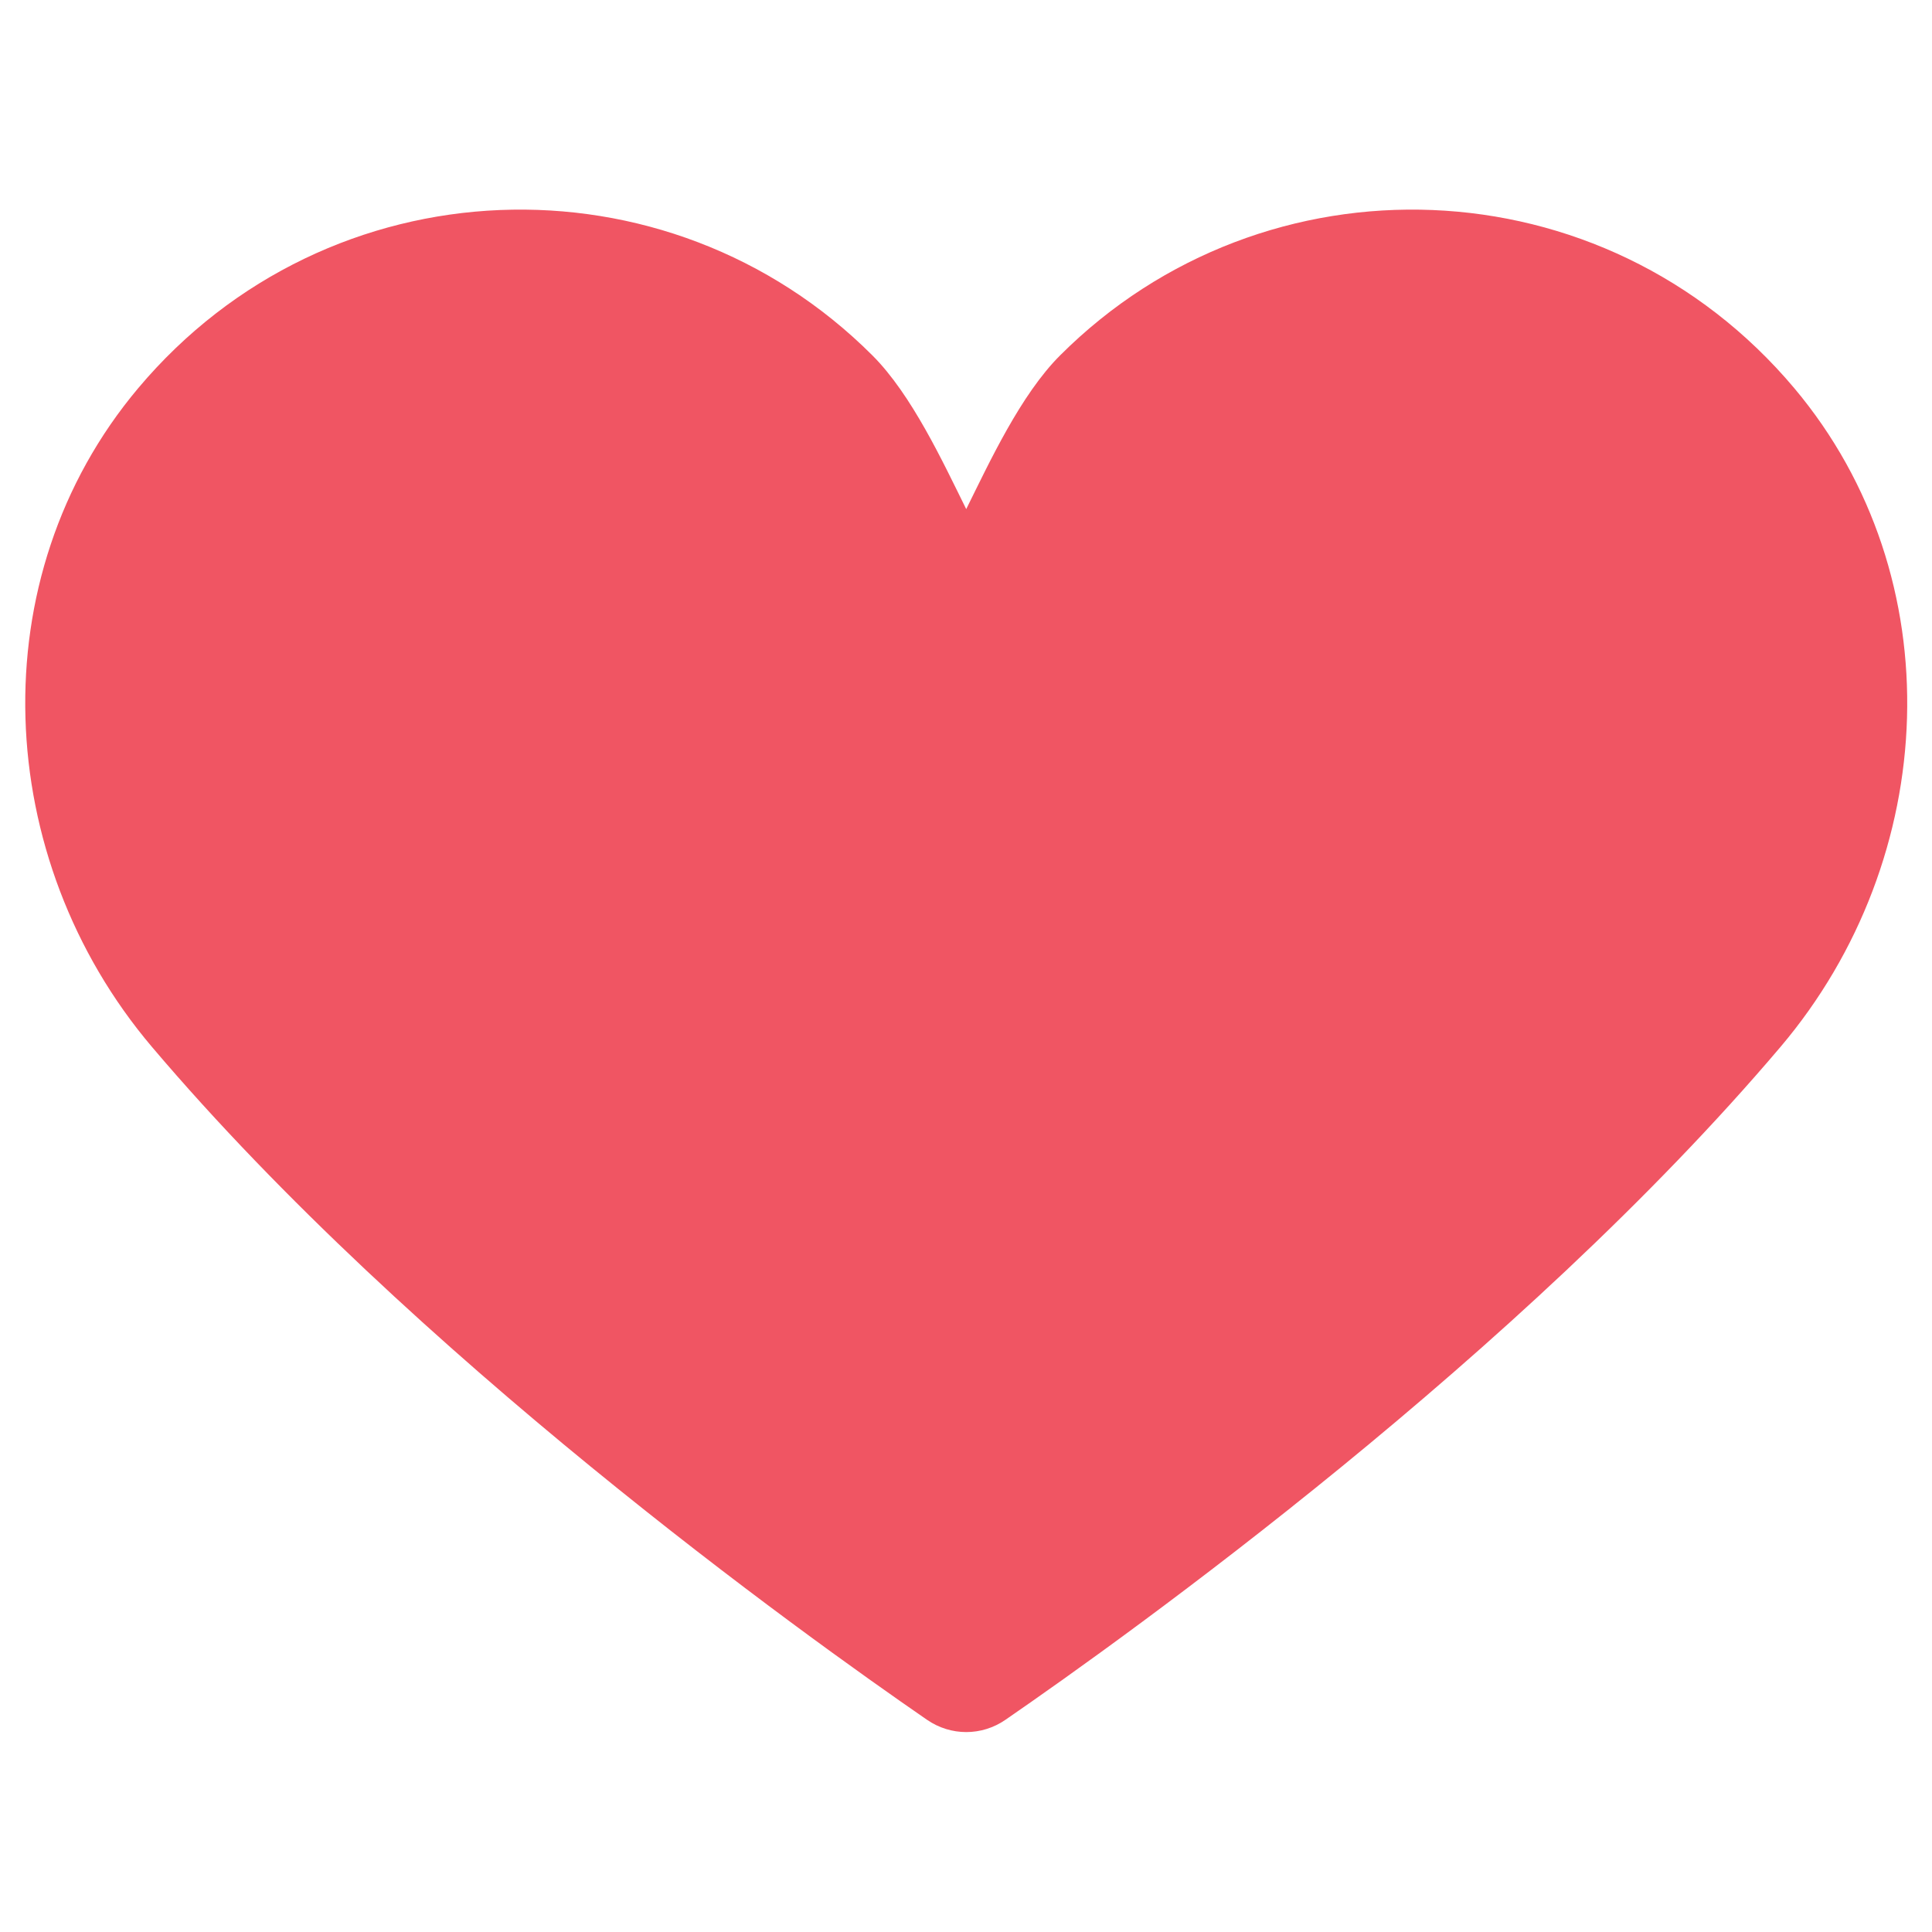
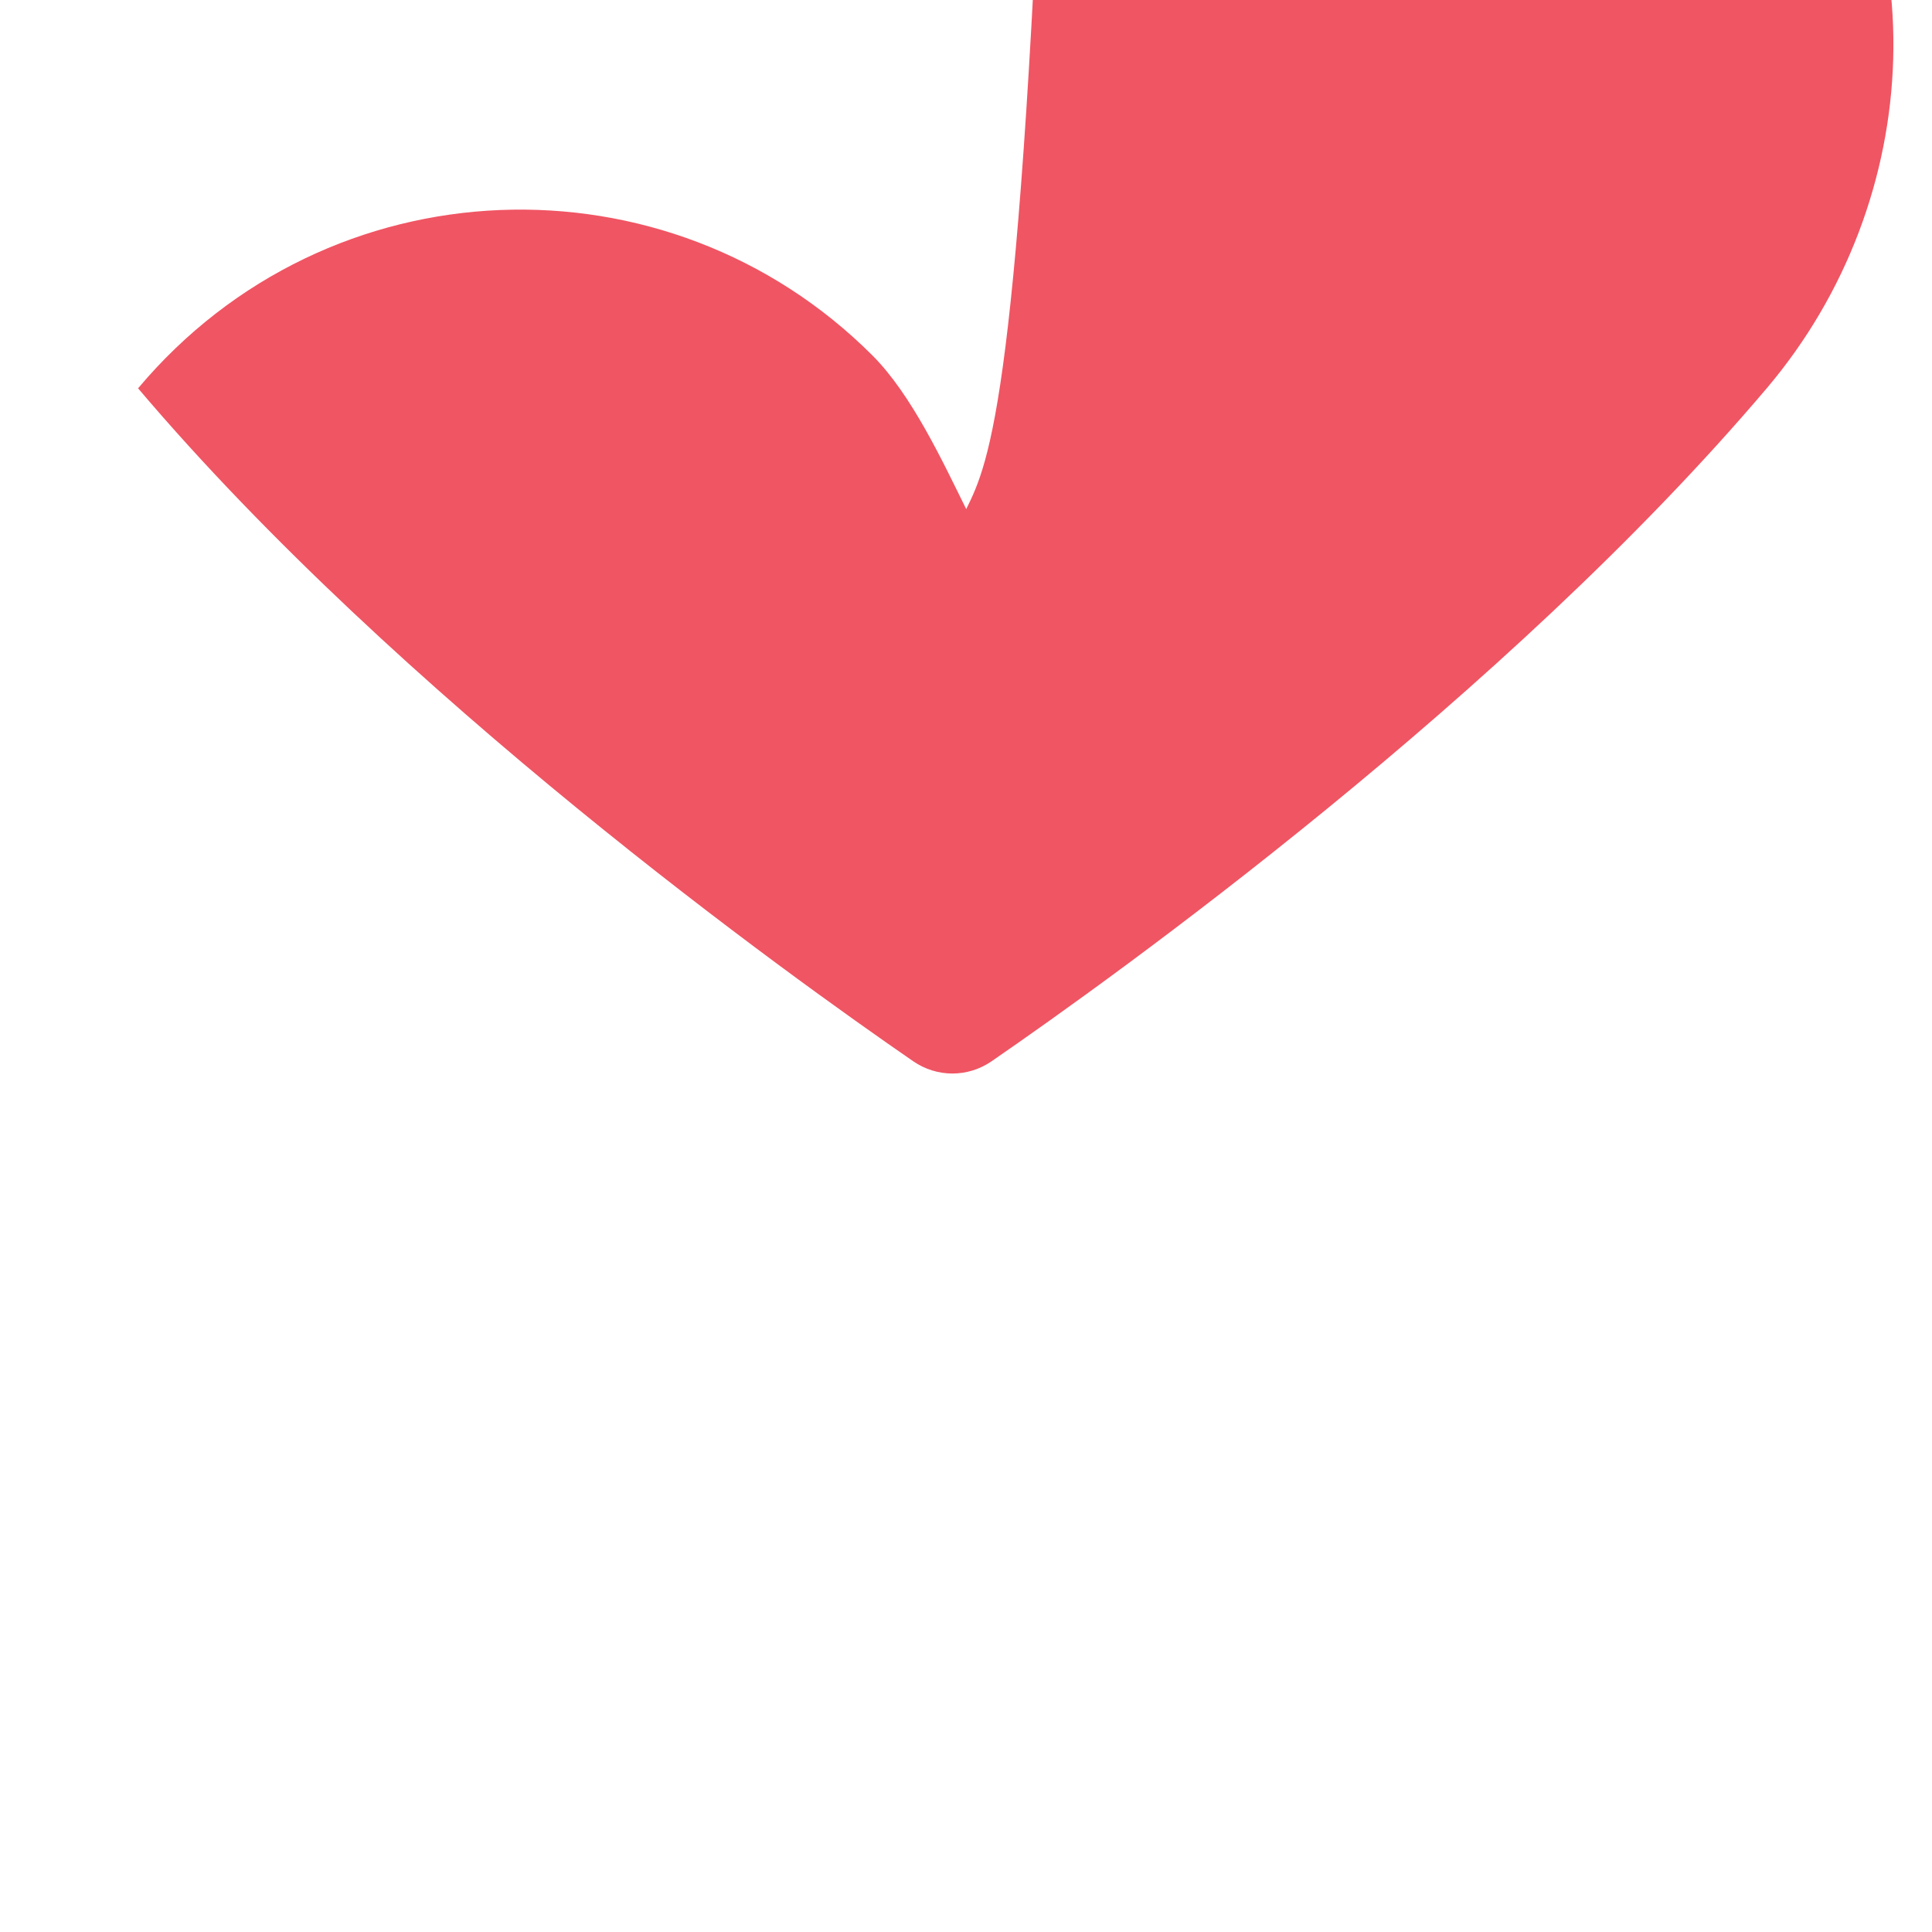
<svg xmlns="http://www.w3.org/2000/svg" version="1.1" id="Layer_1" x="0px" y="0px" width="200px" height="200px" viewBox="0 0 200 200" enable-background="new 0 0 200 200" xml:space="preserve">
-   <path fill="#F05563" d="M100.023,52.702c-2.425-4.895-5.632-11.83-9.708-15.906c-21.206-21.206-56.298-20.072-76.021,3.402  c-16.458,19.588-15.111,48.657,1.431,68.173c27.007,31.858,67.418,60.827,80.242,69.663c2.458,1.693,5.659,1.693,8.115,0  c12.825-8.836,53.235-37.805,80.239-69.663c16.546-19.517,17.89-48.585,1.434-68.173c-19.726-23.474-54.816-24.608-76.021-3.402  C105.656,40.873,102.448,47.808,100.023,52.702L100.023,52.702z" />
+   <path fill="#F05563" d="M100.023,52.702c-2.425-4.895-5.632-11.83-9.708-15.906c-21.206-21.206-56.298-20.072-76.021,3.402  c27.007,31.858,67.418,60.827,80.242,69.663c2.458,1.693,5.659,1.693,8.115,0  c12.825-8.836,53.235-37.805,80.239-69.663c16.546-19.517,17.89-48.585,1.434-68.173c-19.726-23.474-54.816-24.608-76.021-3.402  C105.656,40.873,102.448,47.808,100.023,52.702L100.023,52.702z" />
</svg>